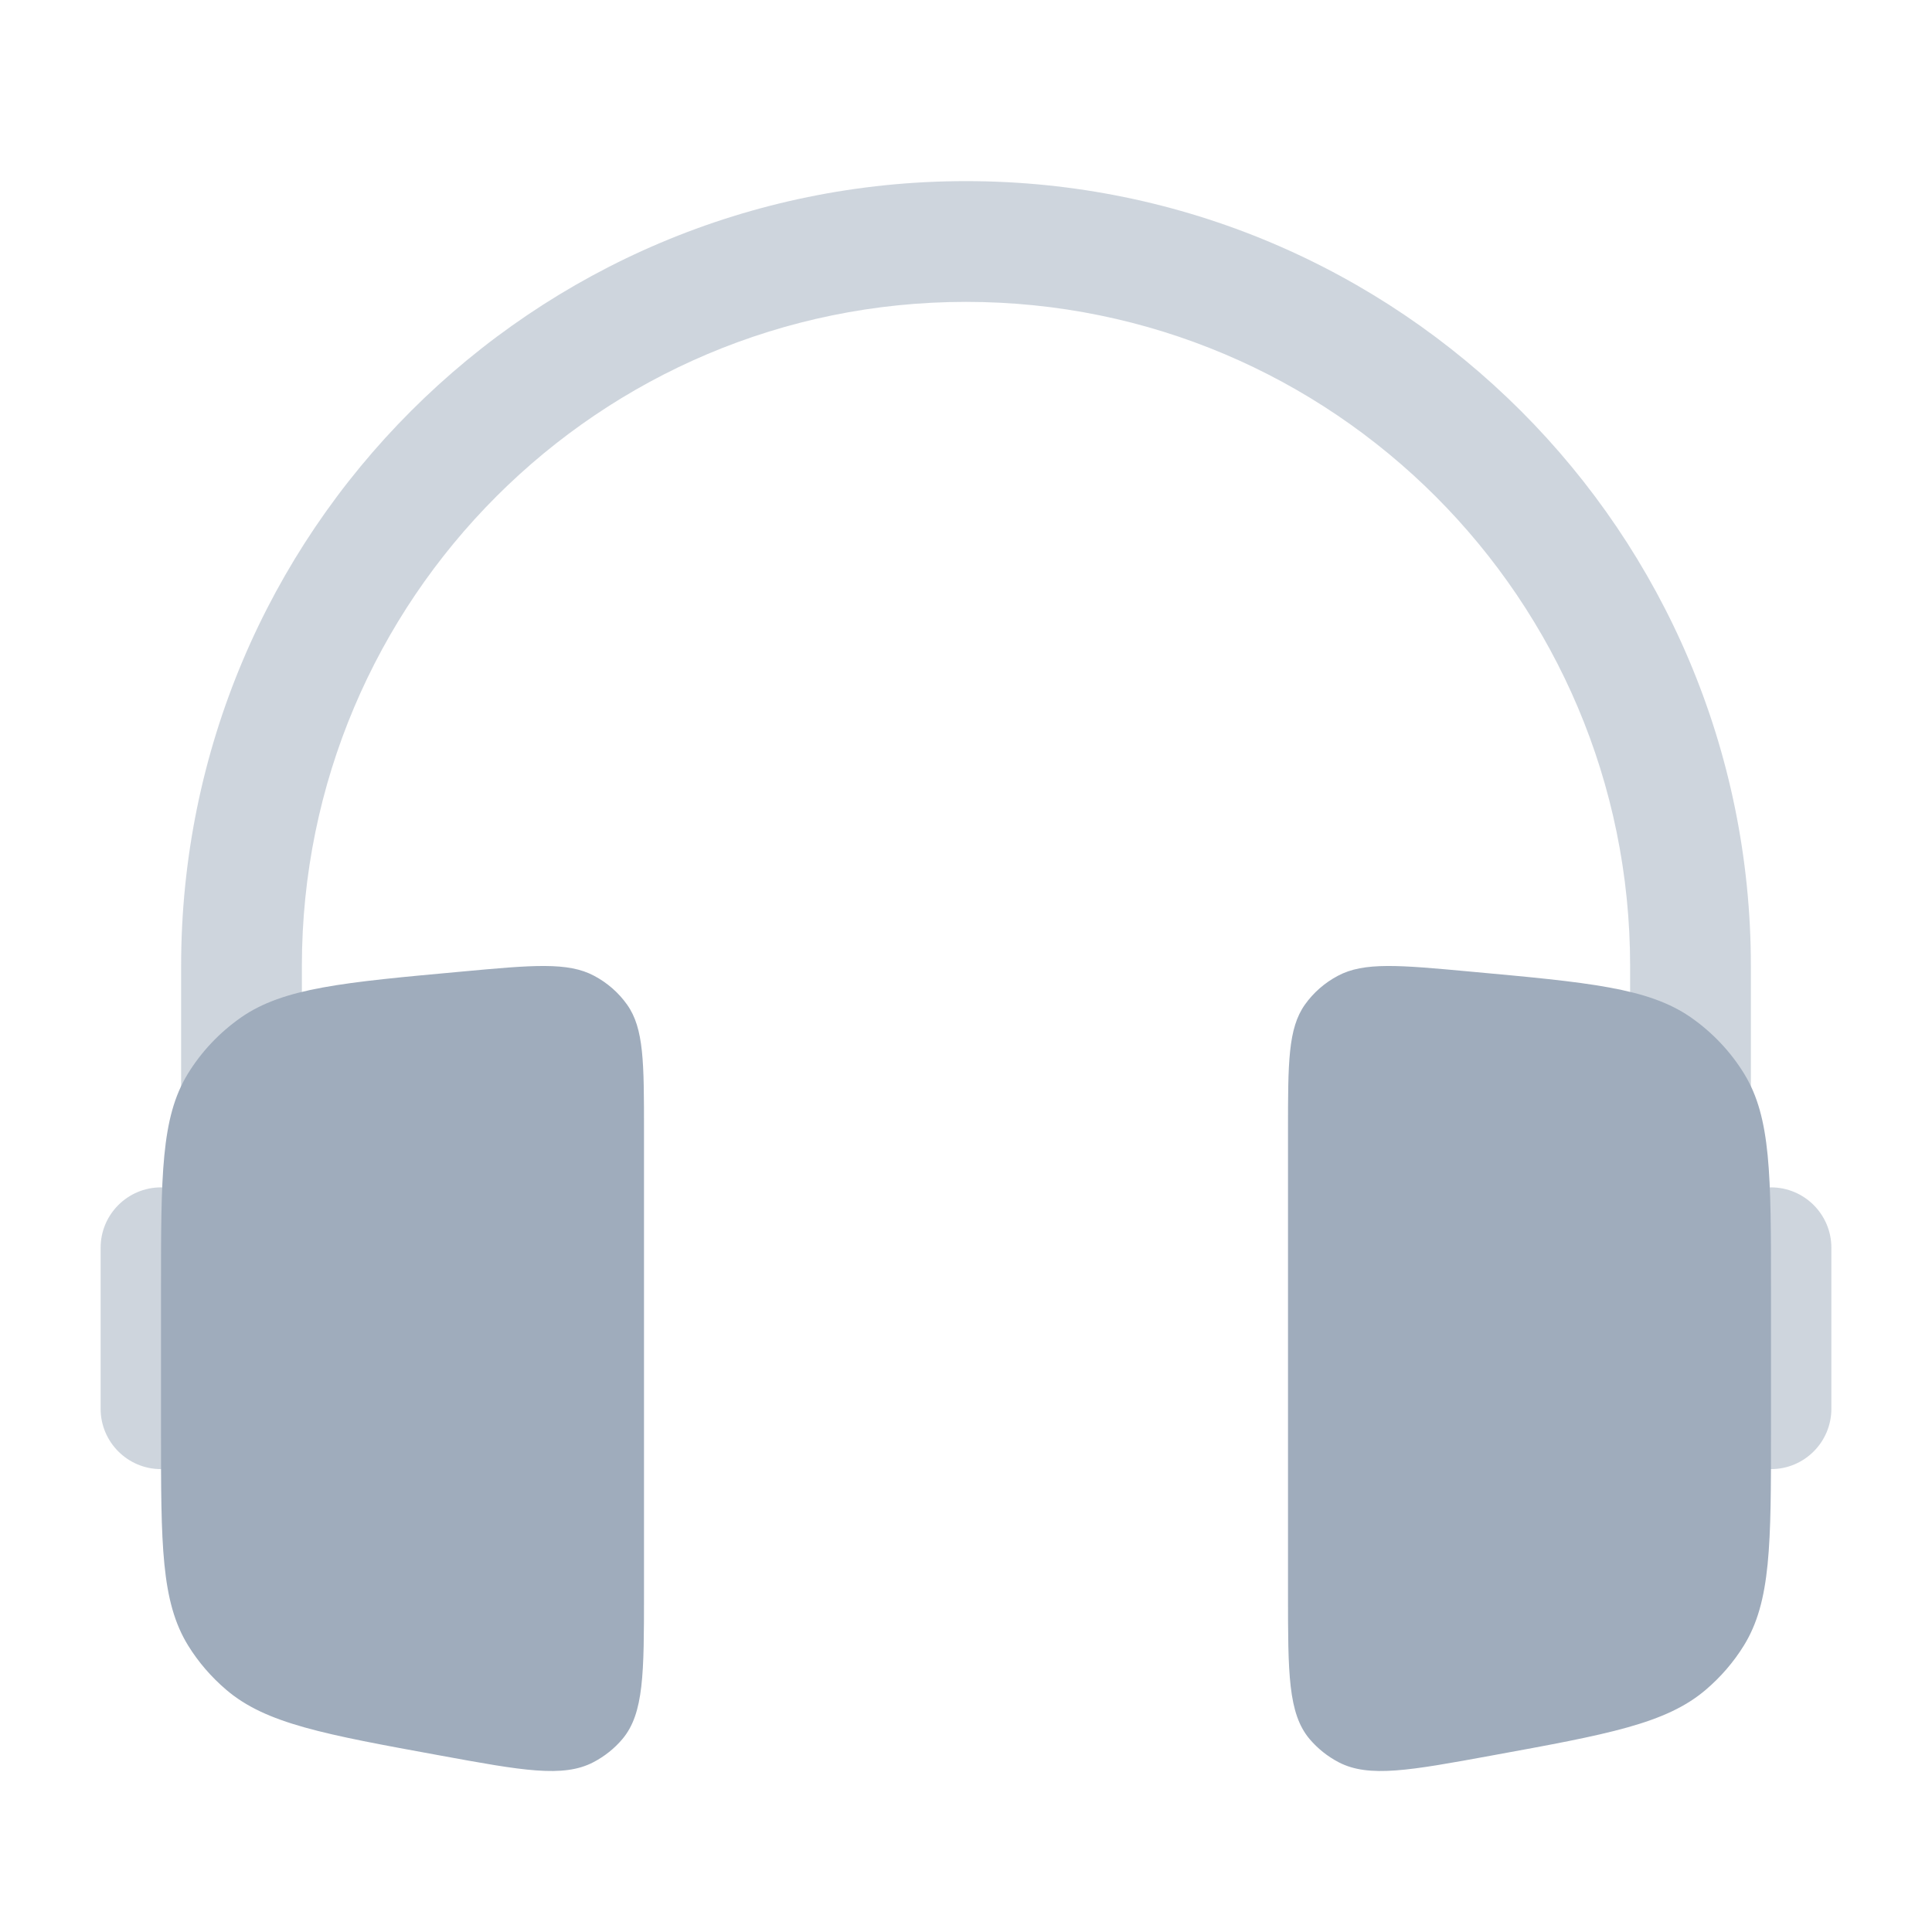
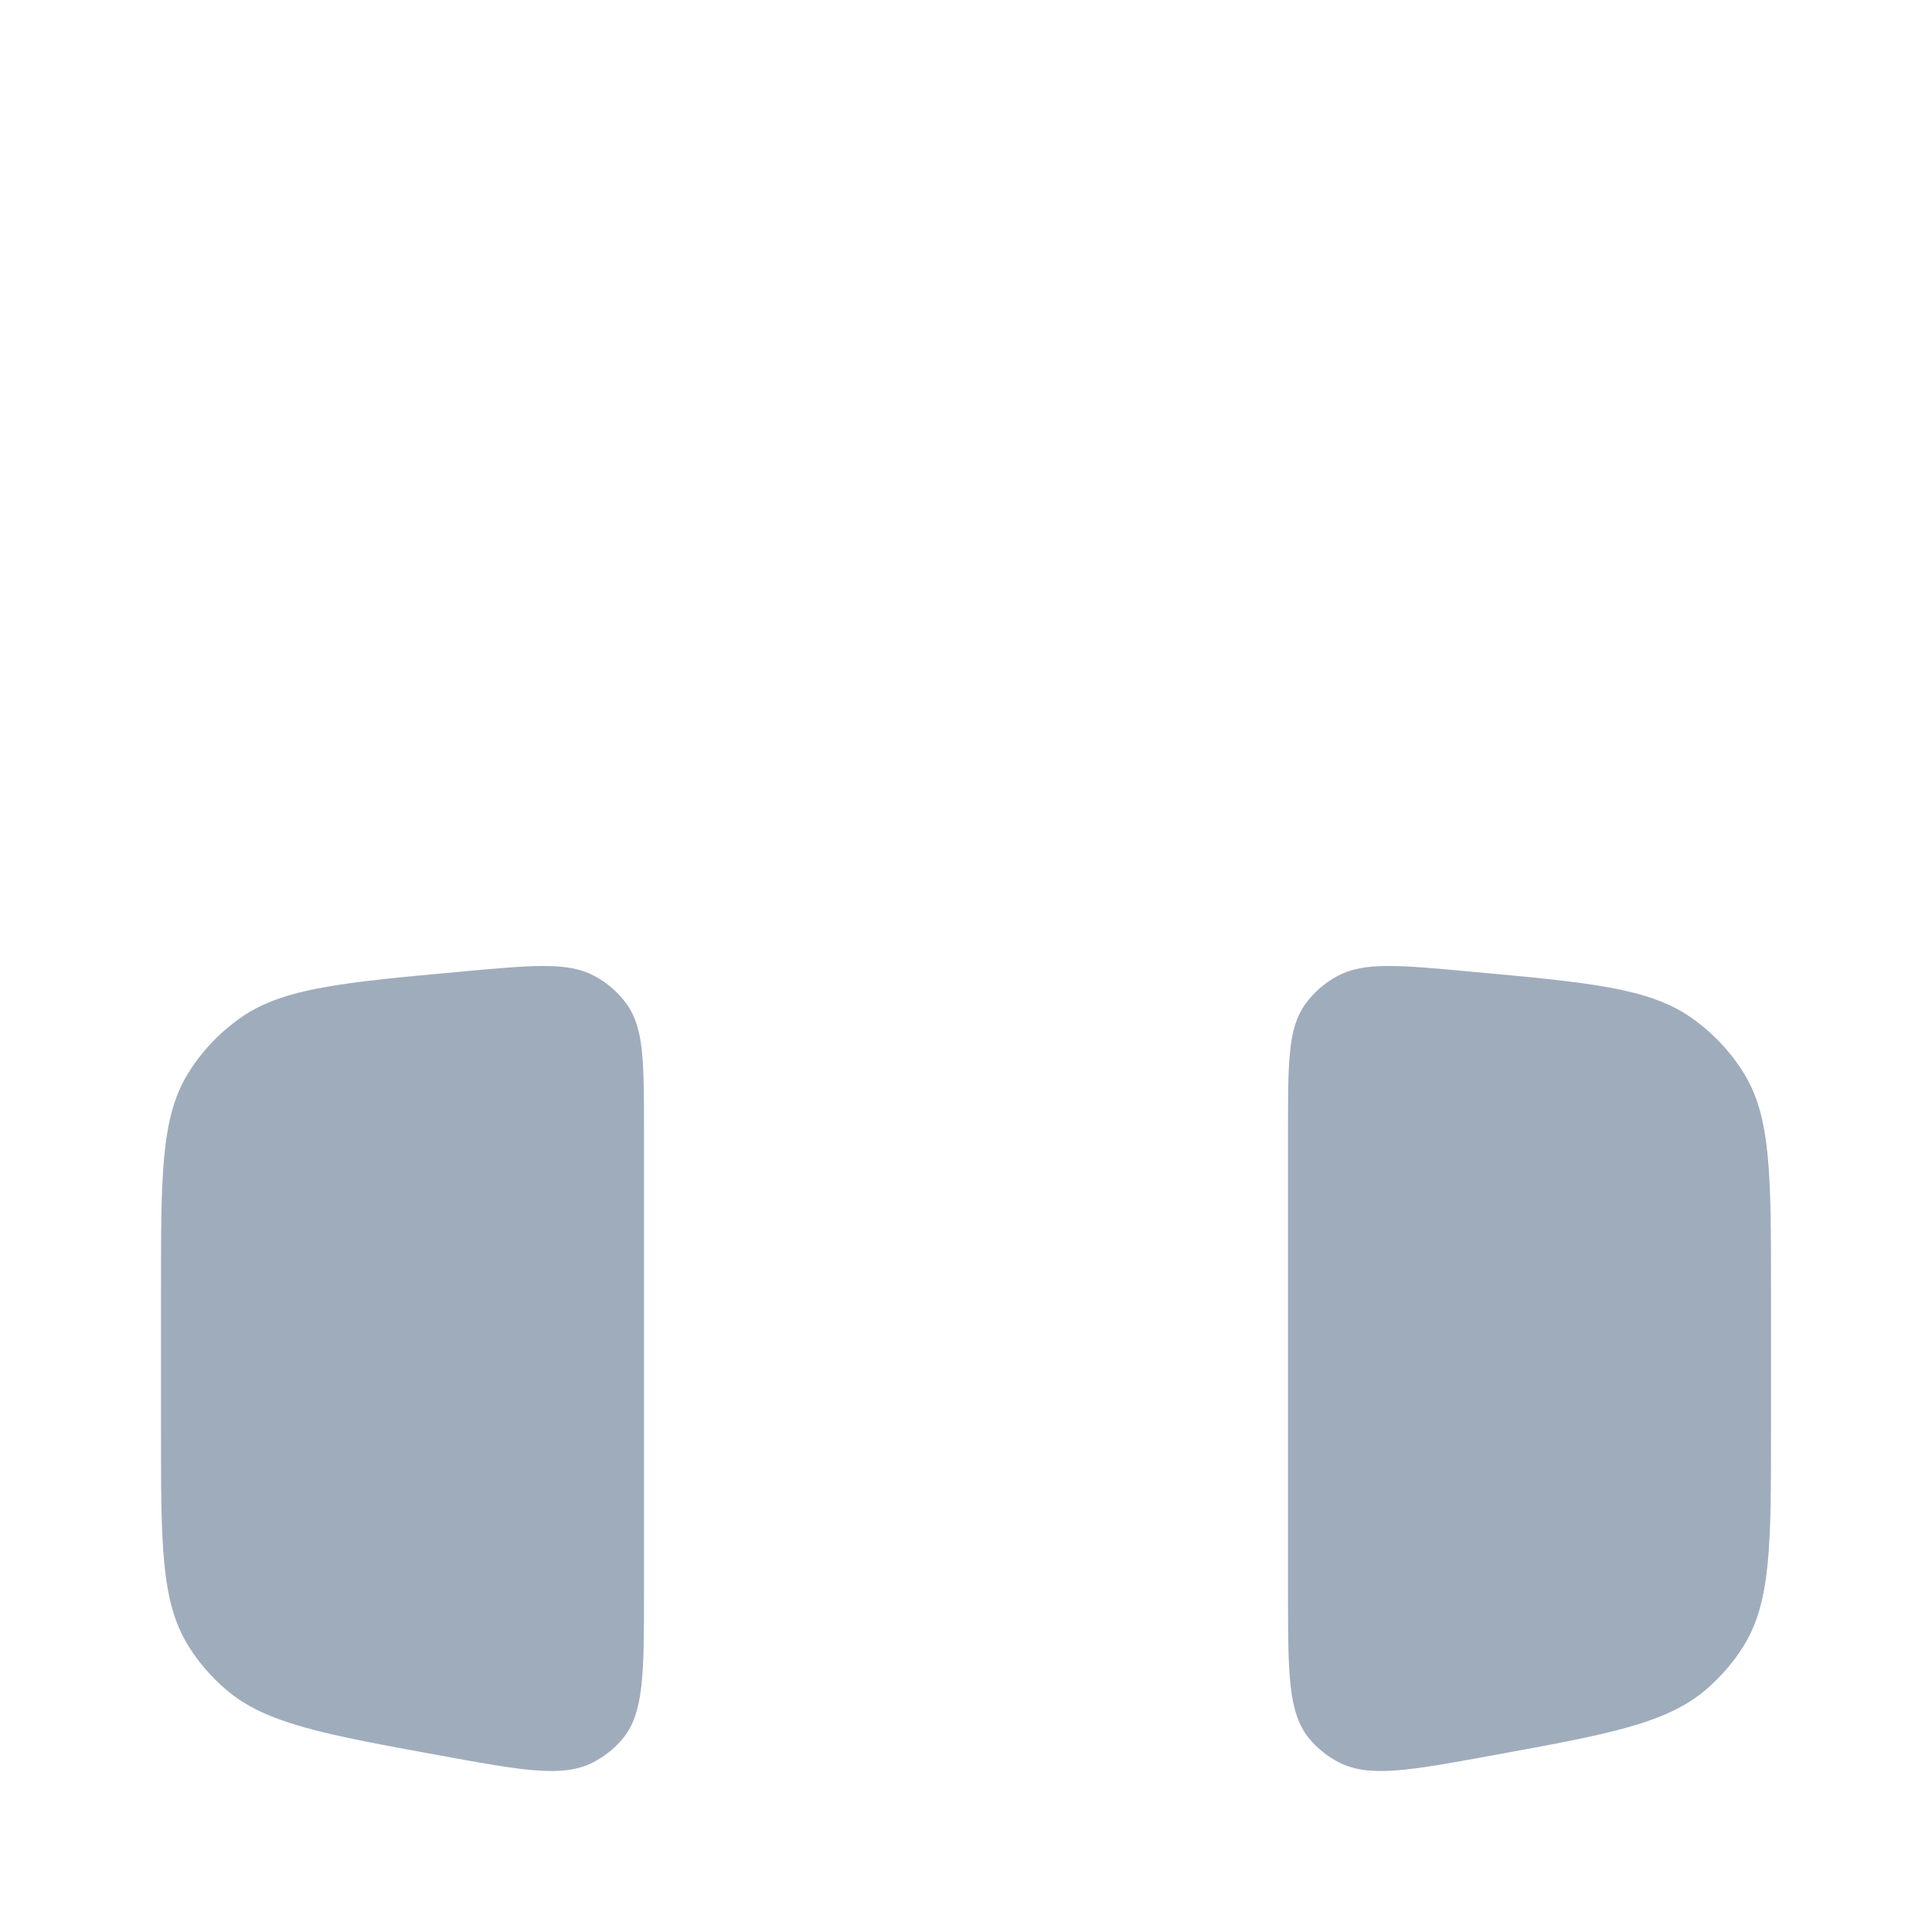
<svg xmlns="http://www.w3.org/2000/svg" width="24" height="24" viewBox="0 0 24 24" fill="none">
-   <path opacity="0.5" fill-rule="evenodd" clip-rule="evenodd" d="M2.25 12C2.25 6.615 6.615 2.25 12 2.25C17.385 2.25 21.75 6.615 21.75 12V14.793C21.828 14.765 21.912 14.75 22 14.75C22.414 14.75 22.75 15.086 22.75 15.5V17.5C22.75 17.914 22.414 18.25 22 18.25C21.586 18.25 21.25 17.914 21.25 17.5V17H20.25V12C20.25 7.444 16.556 3.75 12 3.75C7.444 3.75 3.75 7.444 3.75 12V17H2.75V17.5C2.75 17.914 2.414 18.25 2 18.25C1.586 18.25 1.25 17.914 1.25 17.5V15.5C1.25 15.086 1.586 14.75 2 14.75C2.088 14.75 2.172 14.765 2.25 14.793V12Z" fill="#9FACBC" />
  <path d="M8 14.05C8 13.2 8 12.776 7.79 12.48C7.685 12.332 7.545 12.209 7.381 12.122C7.056 11.948 6.618 11.988 5.74 12.069C4.262 12.204 3.523 12.271 2.993 12.64C2.725 12.828 2.5 13.066 2.332 13.341C2 13.884 2 14.6 2 16.031V17.77C2 19.187 2 19.896 2.338 20.443C2.465 20.648 2.624 20.832 2.809 20.99C3.304 21.413 4.026 21.544 5.471 21.808C6.487 21.994 6.996 22.087 7.371 21.891C7.509 21.819 7.632 21.721 7.731 21.604C8 21.285 8 20.786 8 19.789V14.05Z" fill="#9FACBC" />
  <path d="M16 14.05C16 13.2 16 12.776 16.21 12.48C16.315 12.332 16.455 12.209 16.619 12.122C16.944 11.948 17.382 11.988 18.26 12.069C19.738 12.204 20.477 12.271 21.007 12.64C21.275 12.828 21.5 13.066 21.668 13.341C22 13.884 22 14.6 22 16.031V17.77C22 19.187 22 19.896 21.662 20.443C21.535 20.648 21.376 20.832 21.191 20.99C20.696 21.413 19.974 21.544 18.529 21.808C17.513 21.994 17.004 22.087 16.629 21.891C16.491 21.819 16.369 21.721 16.269 21.604C16 21.285 16 20.786 16 19.789V14.05Z" fill="#9FACBC" />
</svg>